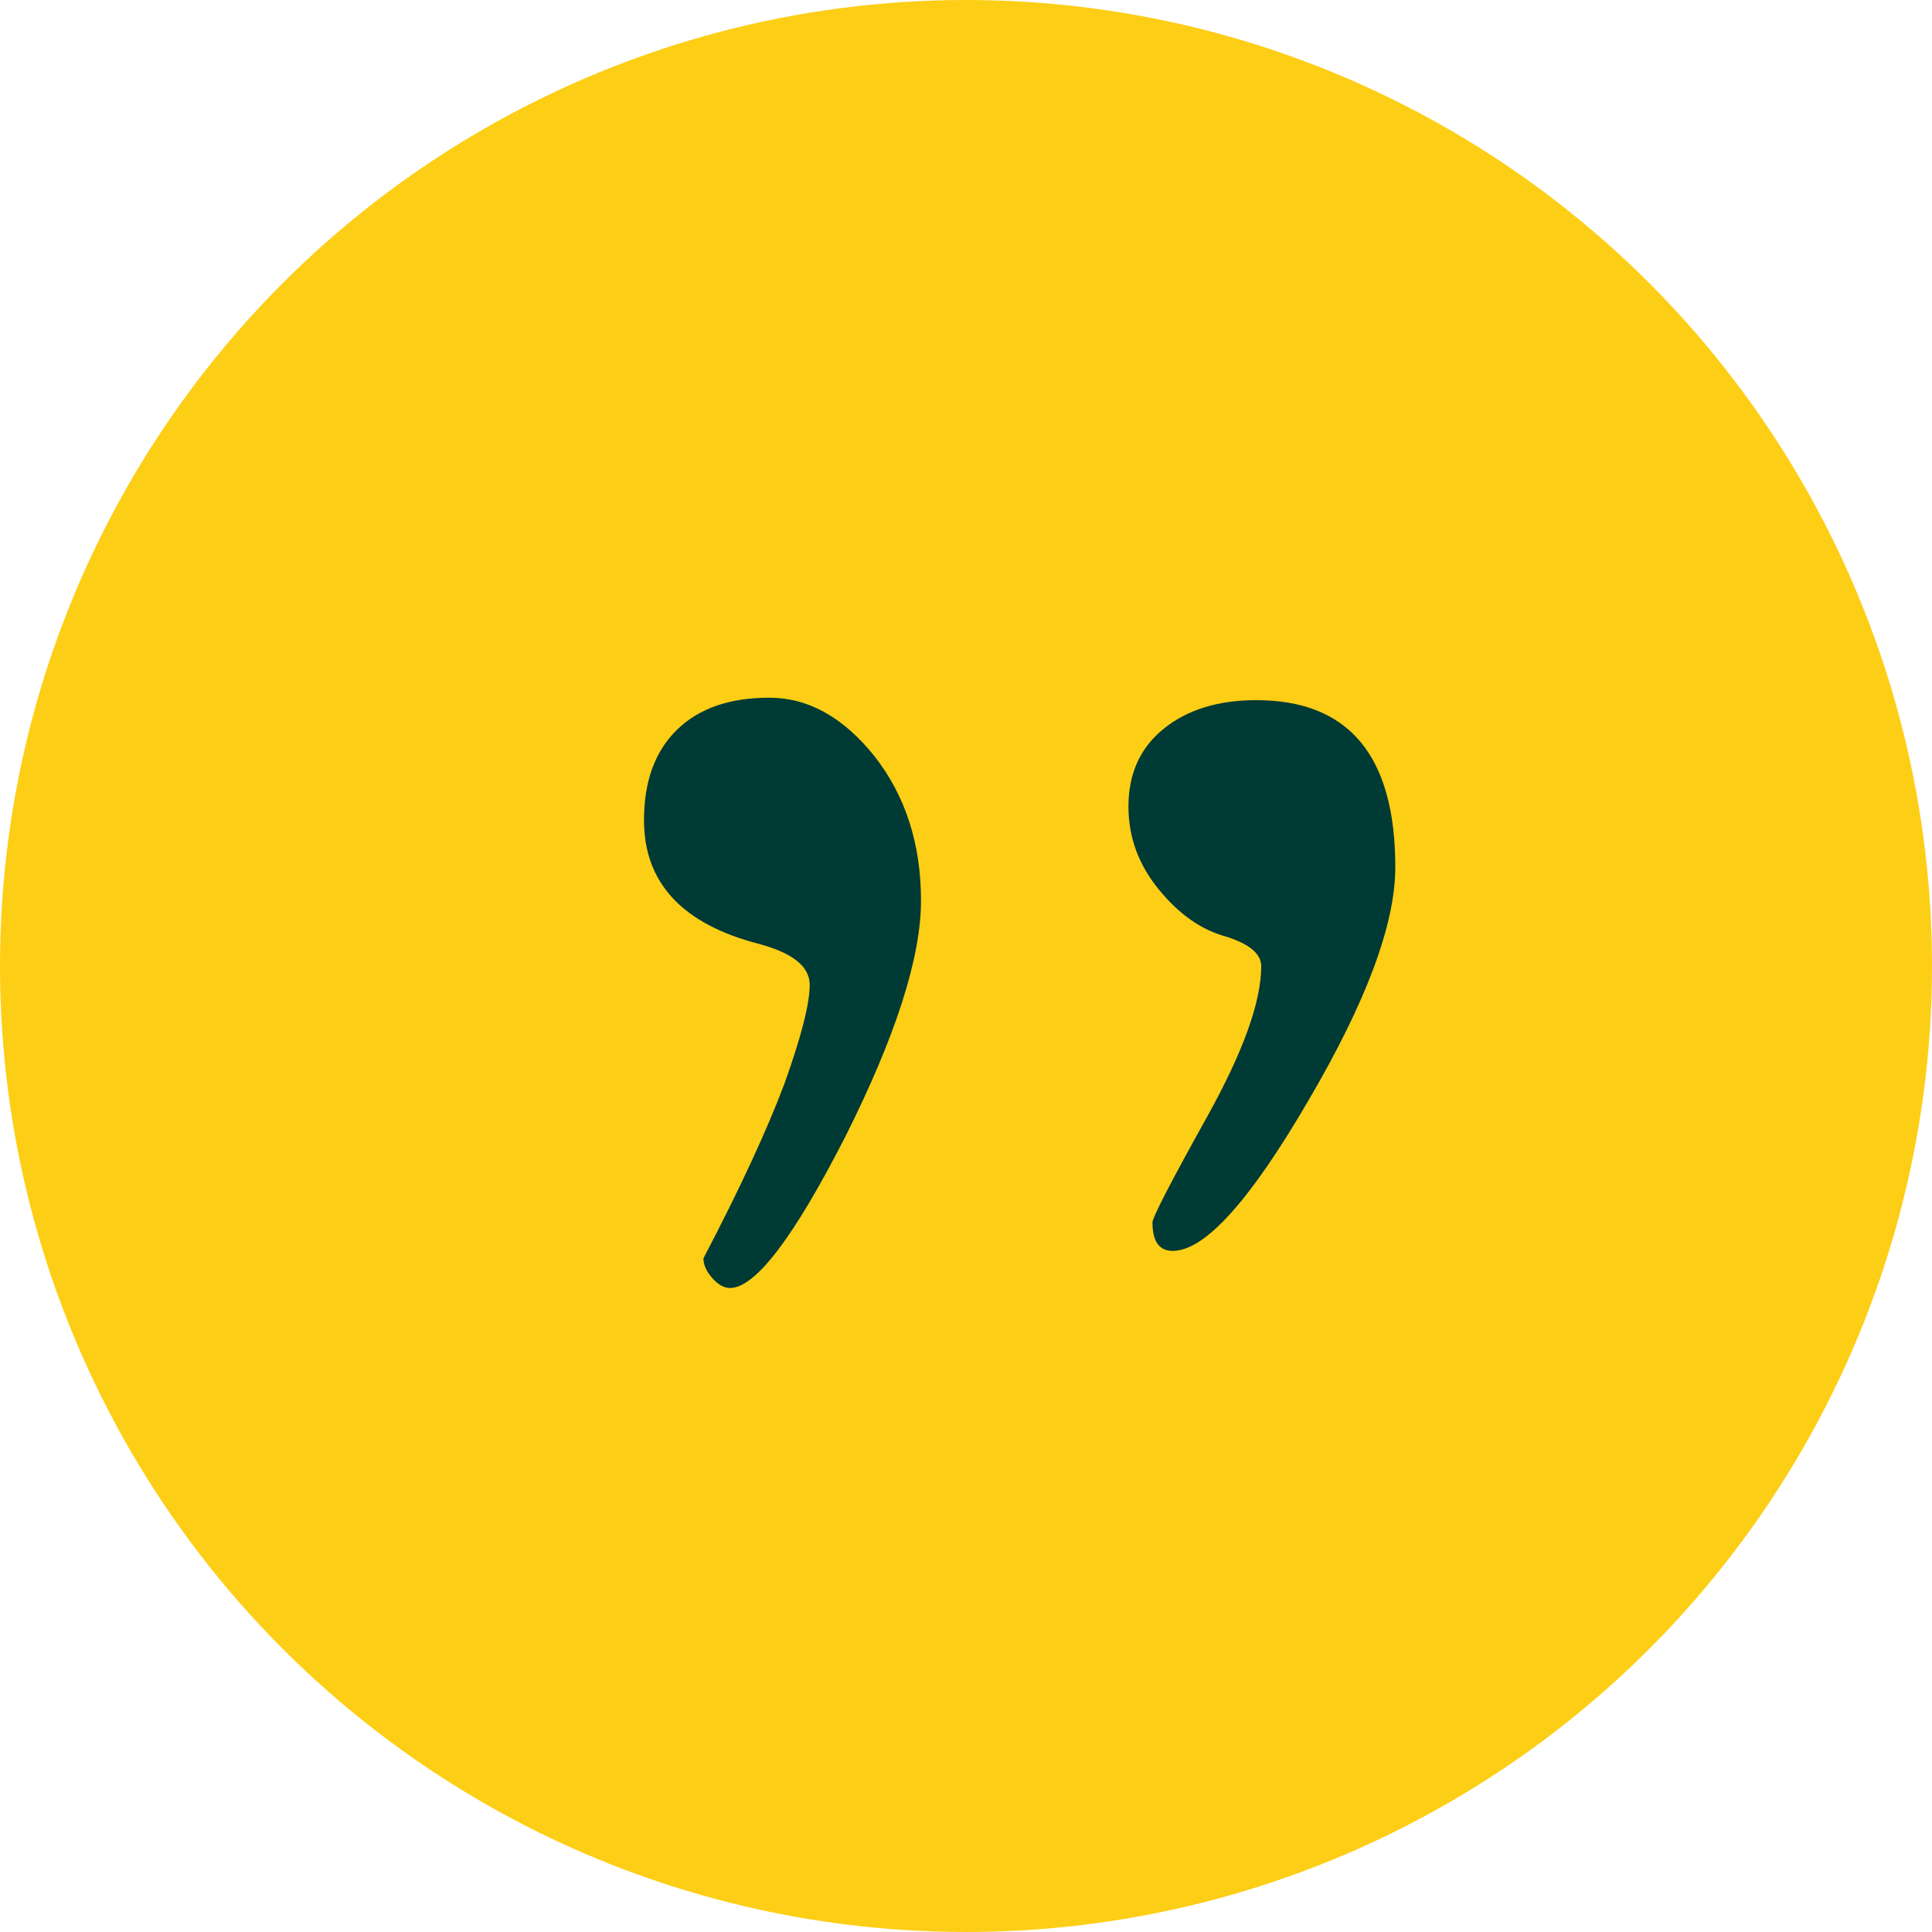
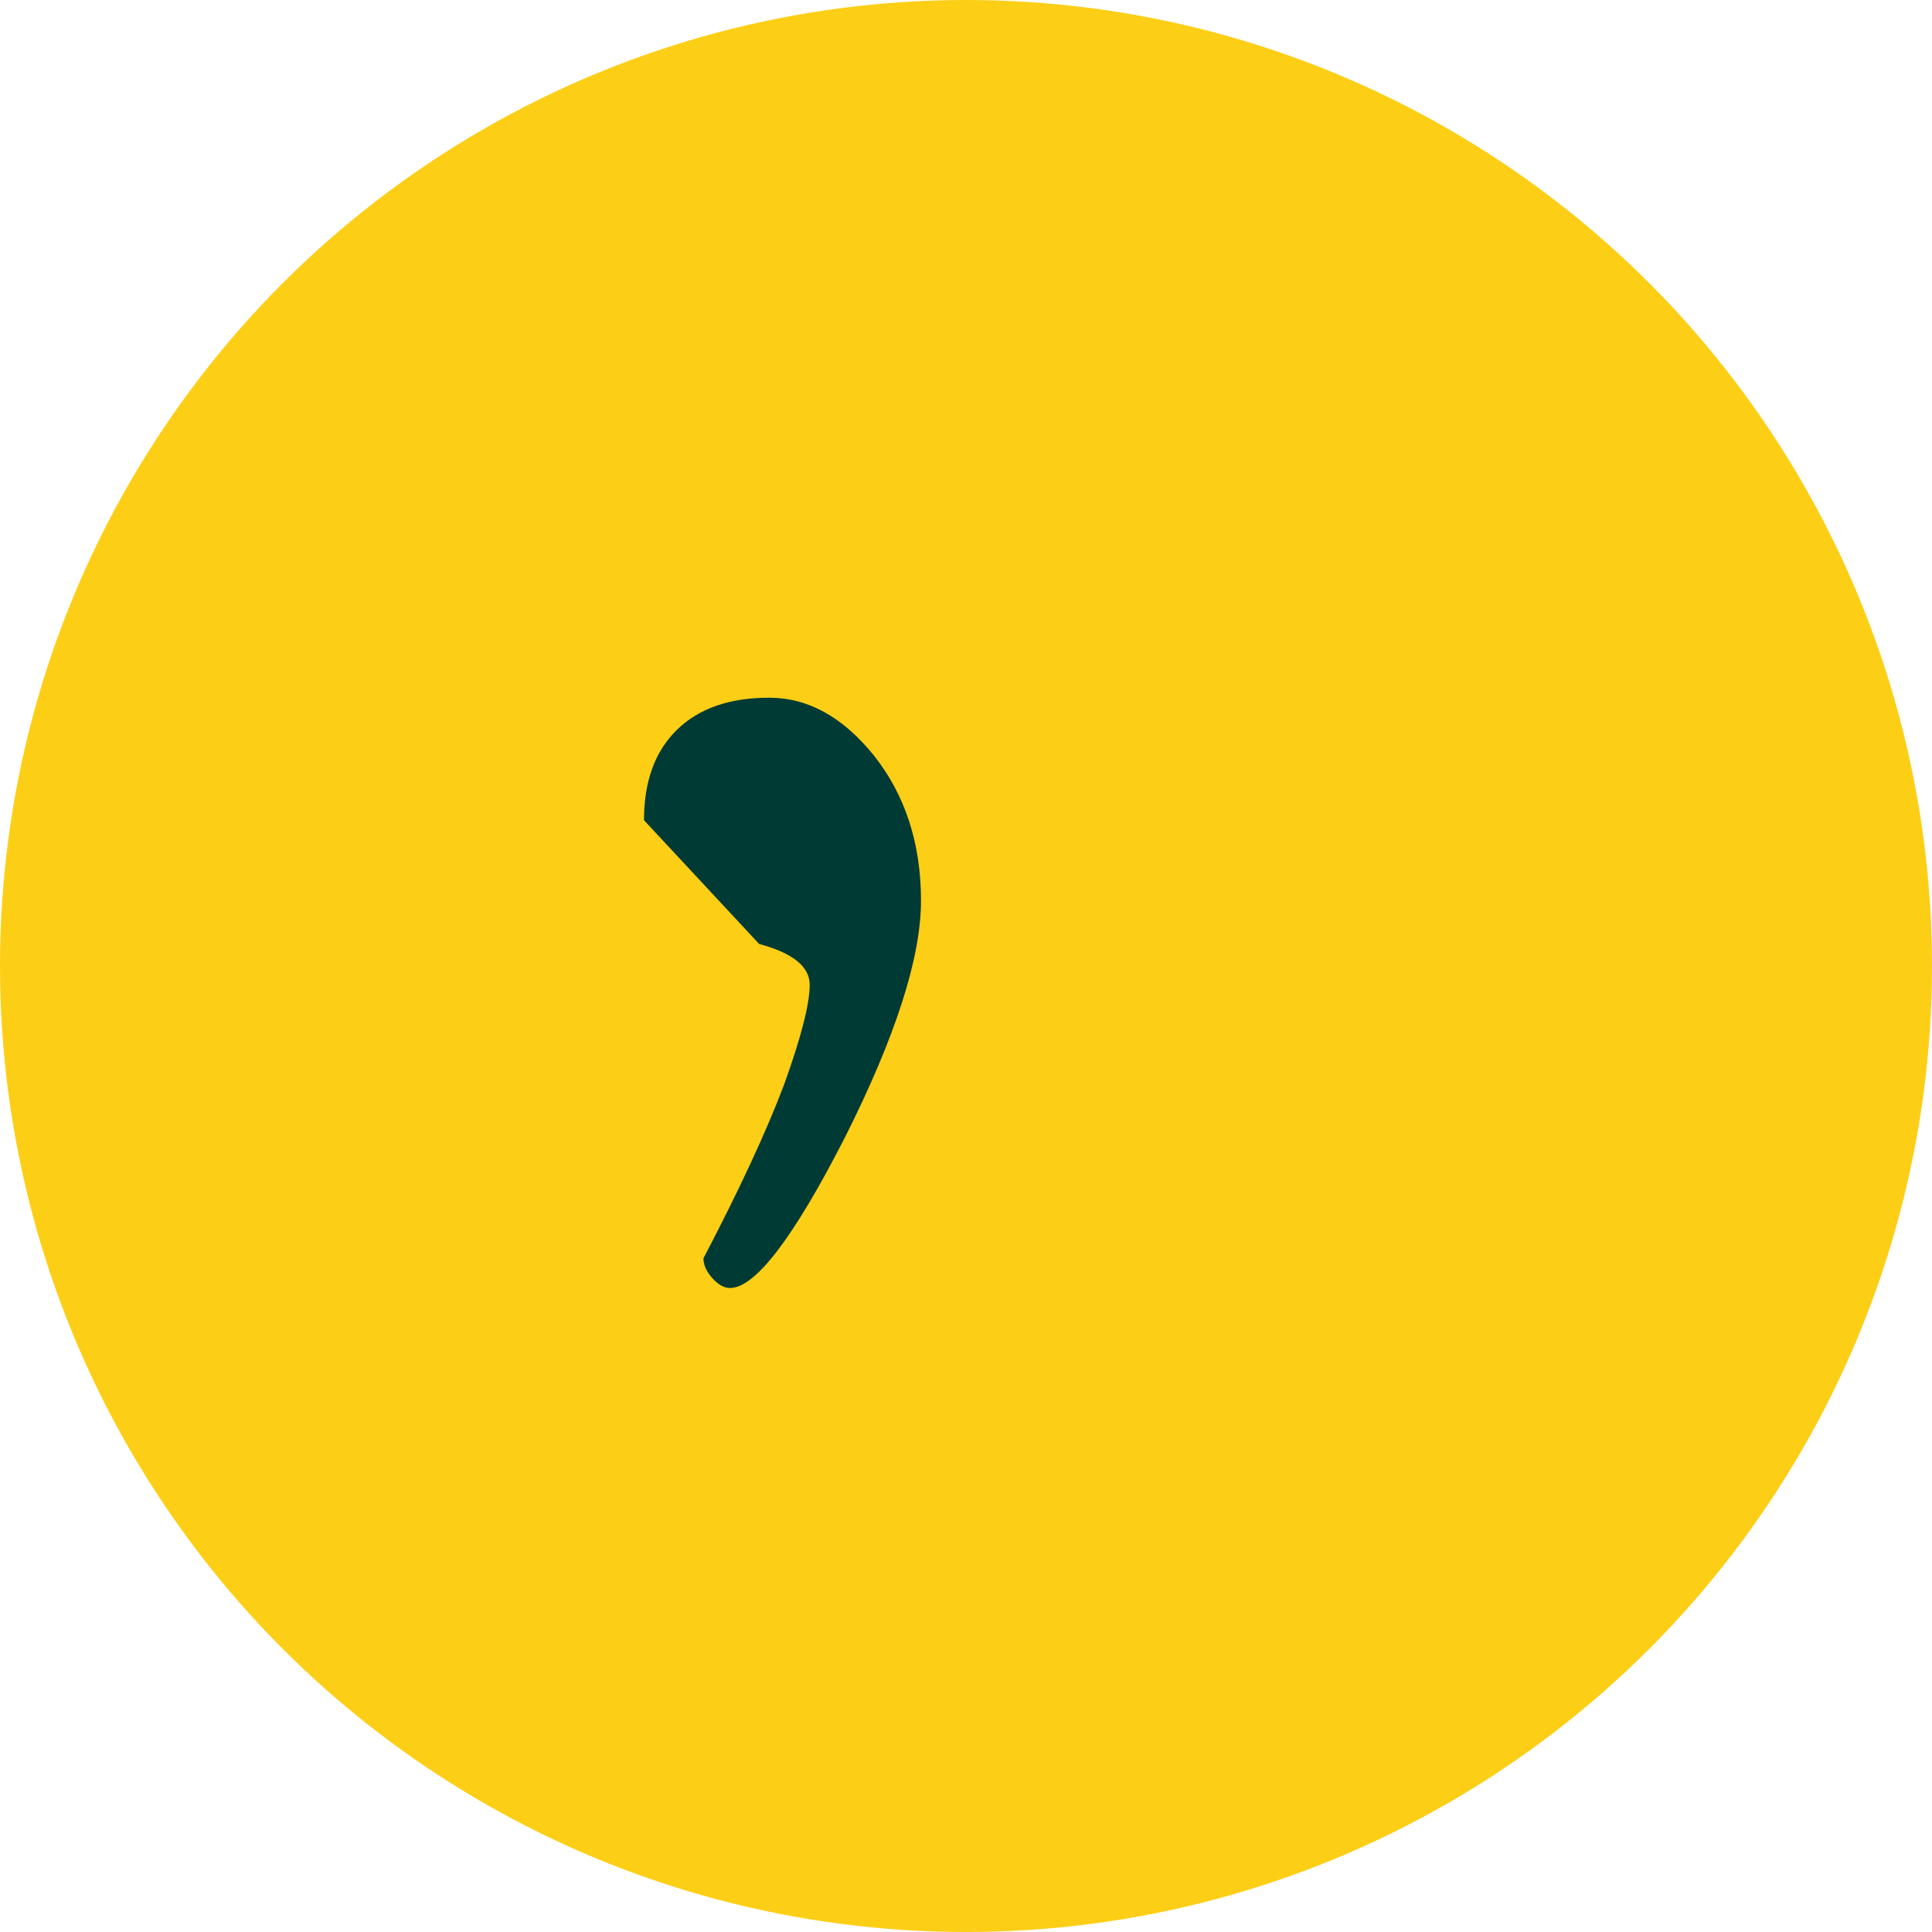
<svg xmlns="http://www.w3.org/2000/svg" fill="none" viewBox="0 0 48 48" height="48" width="48">
  <circle fill="#FDCE16" r="24" cy="24" cx="24" />
-   <path fill="#003A34" d="M18.86 23.452C19.698 23.678 20.117 24.016 20.117 24.467C20.117 24.938 19.907 25.758 19.488 26.927C19.048 28.095 18.378 29.54 17.477 31.262C17.477 31.426 17.55 31.59 17.697 31.754C17.843 31.918 17.99 32 18.137 32C18.765 32 19.718 30.75 20.997 28.249C22.253 25.748 22.882 23.791 22.882 22.376C22.882 20.962 22.494 19.763 21.719 18.779C20.944 17.815 20.075 17.334 19.111 17.334C18.126 17.334 17.362 17.6 16.817 18.133C16.272 18.666 16 19.414 16 20.378C16 21.935 16.953 22.96 18.86 23.452Z" />
-   <path fill="#003A34" d="M30.456 23.268C31.042 23.452 31.335 23.698 31.335 24.006C31.335 24.887 30.885 26.138 29.984 27.757C29.083 29.376 28.633 30.247 28.633 30.37C28.633 30.842 28.8 31.078 29.136 31.078C29.932 31.078 31.053 29.838 32.498 27.357C33.944 24.897 34.666 22.96 34.666 21.546C34.666 18.779 33.514 17.395 31.21 17.395C30.267 17.395 29.502 17.631 28.916 18.102C28.329 18.574 28.036 19.219 28.036 20.039C28.036 20.798 28.287 21.484 28.79 22.099C29.293 22.714 29.848 23.104 30.456 23.268Z" />
+   <path fill="#003A34" d="M18.86 23.452C19.698 23.678 20.117 24.016 20.117 24.467C20.117 24.938 19.907 25.758 19.488 26.927C19.048 28.095 18.378 29.54 17.477 31.262C17.477 31.426 17.55 31.59 17.697 31.754C17.843 31.918 17.99 32 18.137 32C18.765 32 19.718 30.75 20.997 28.249C22.253 25.748 22.882 23.791 22.882 22.376C22.882 20.962 22.494 19.763 21.719 18.779C20.944 17.815 20.075 17.334 19.111 17.334C18.126 17.334 17.362 17.6 16.817 18.133C16.272 18.666 16 19.414 16 20.378Z" />
</svg>